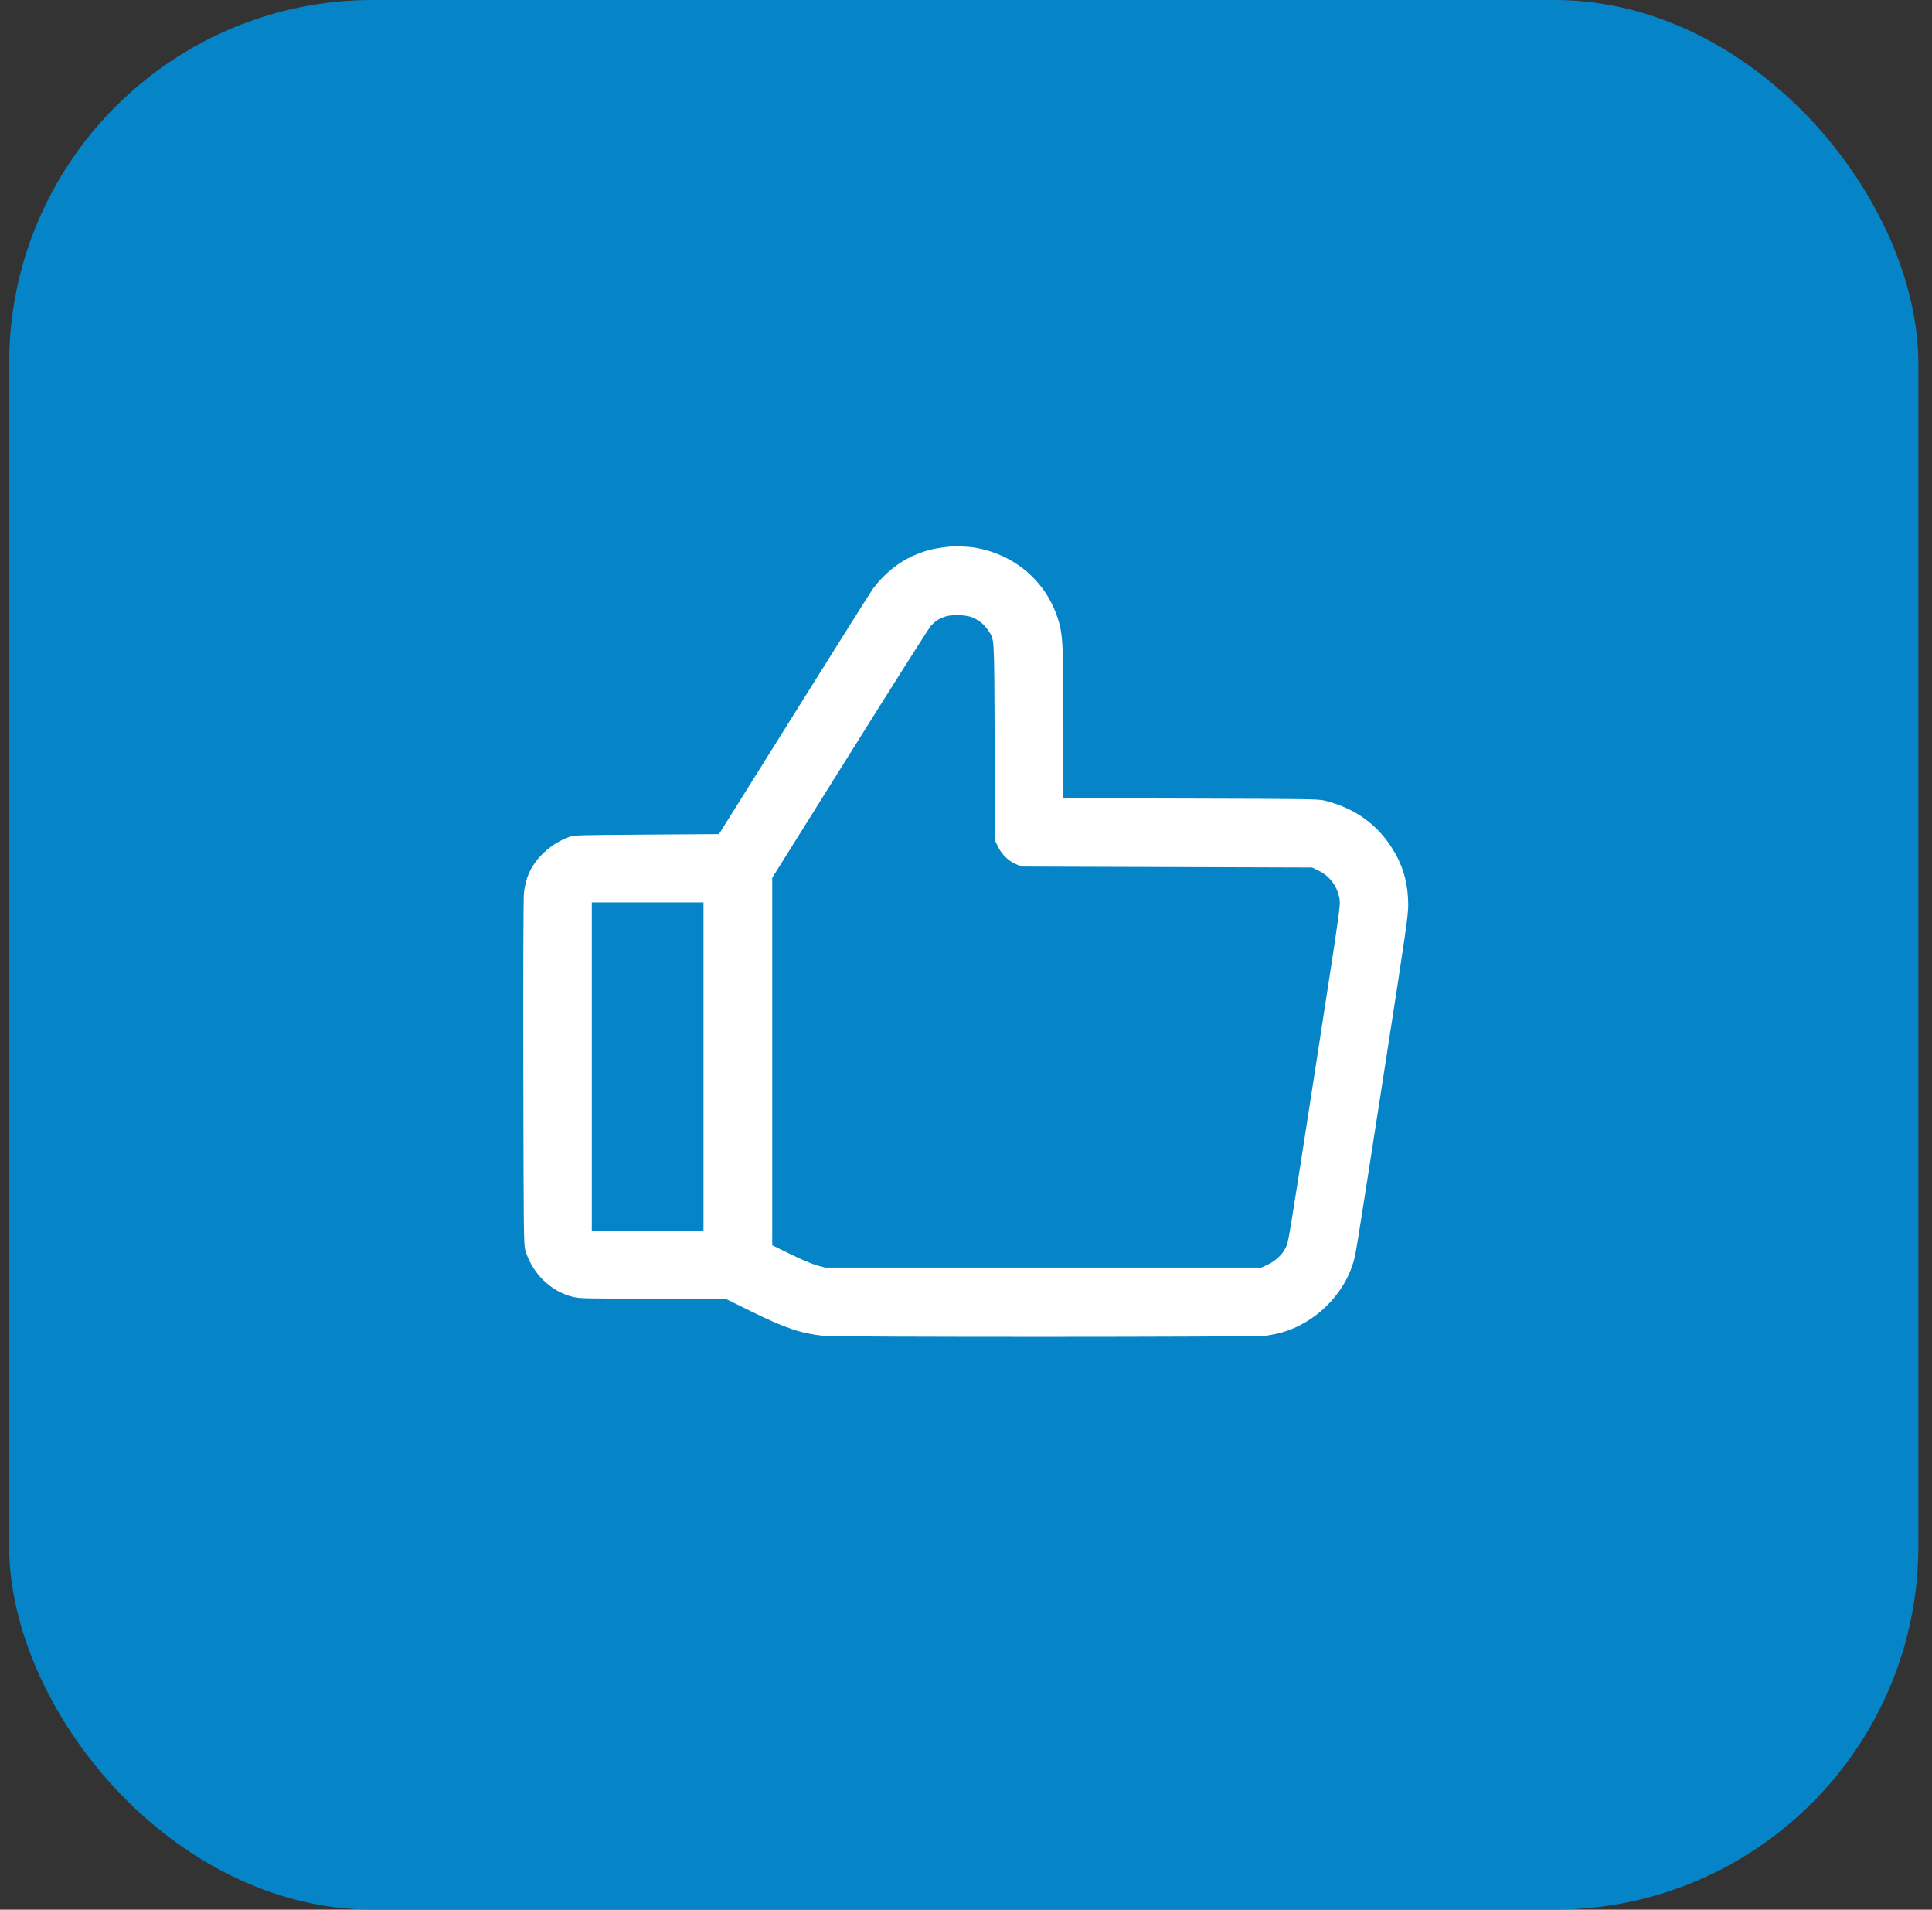
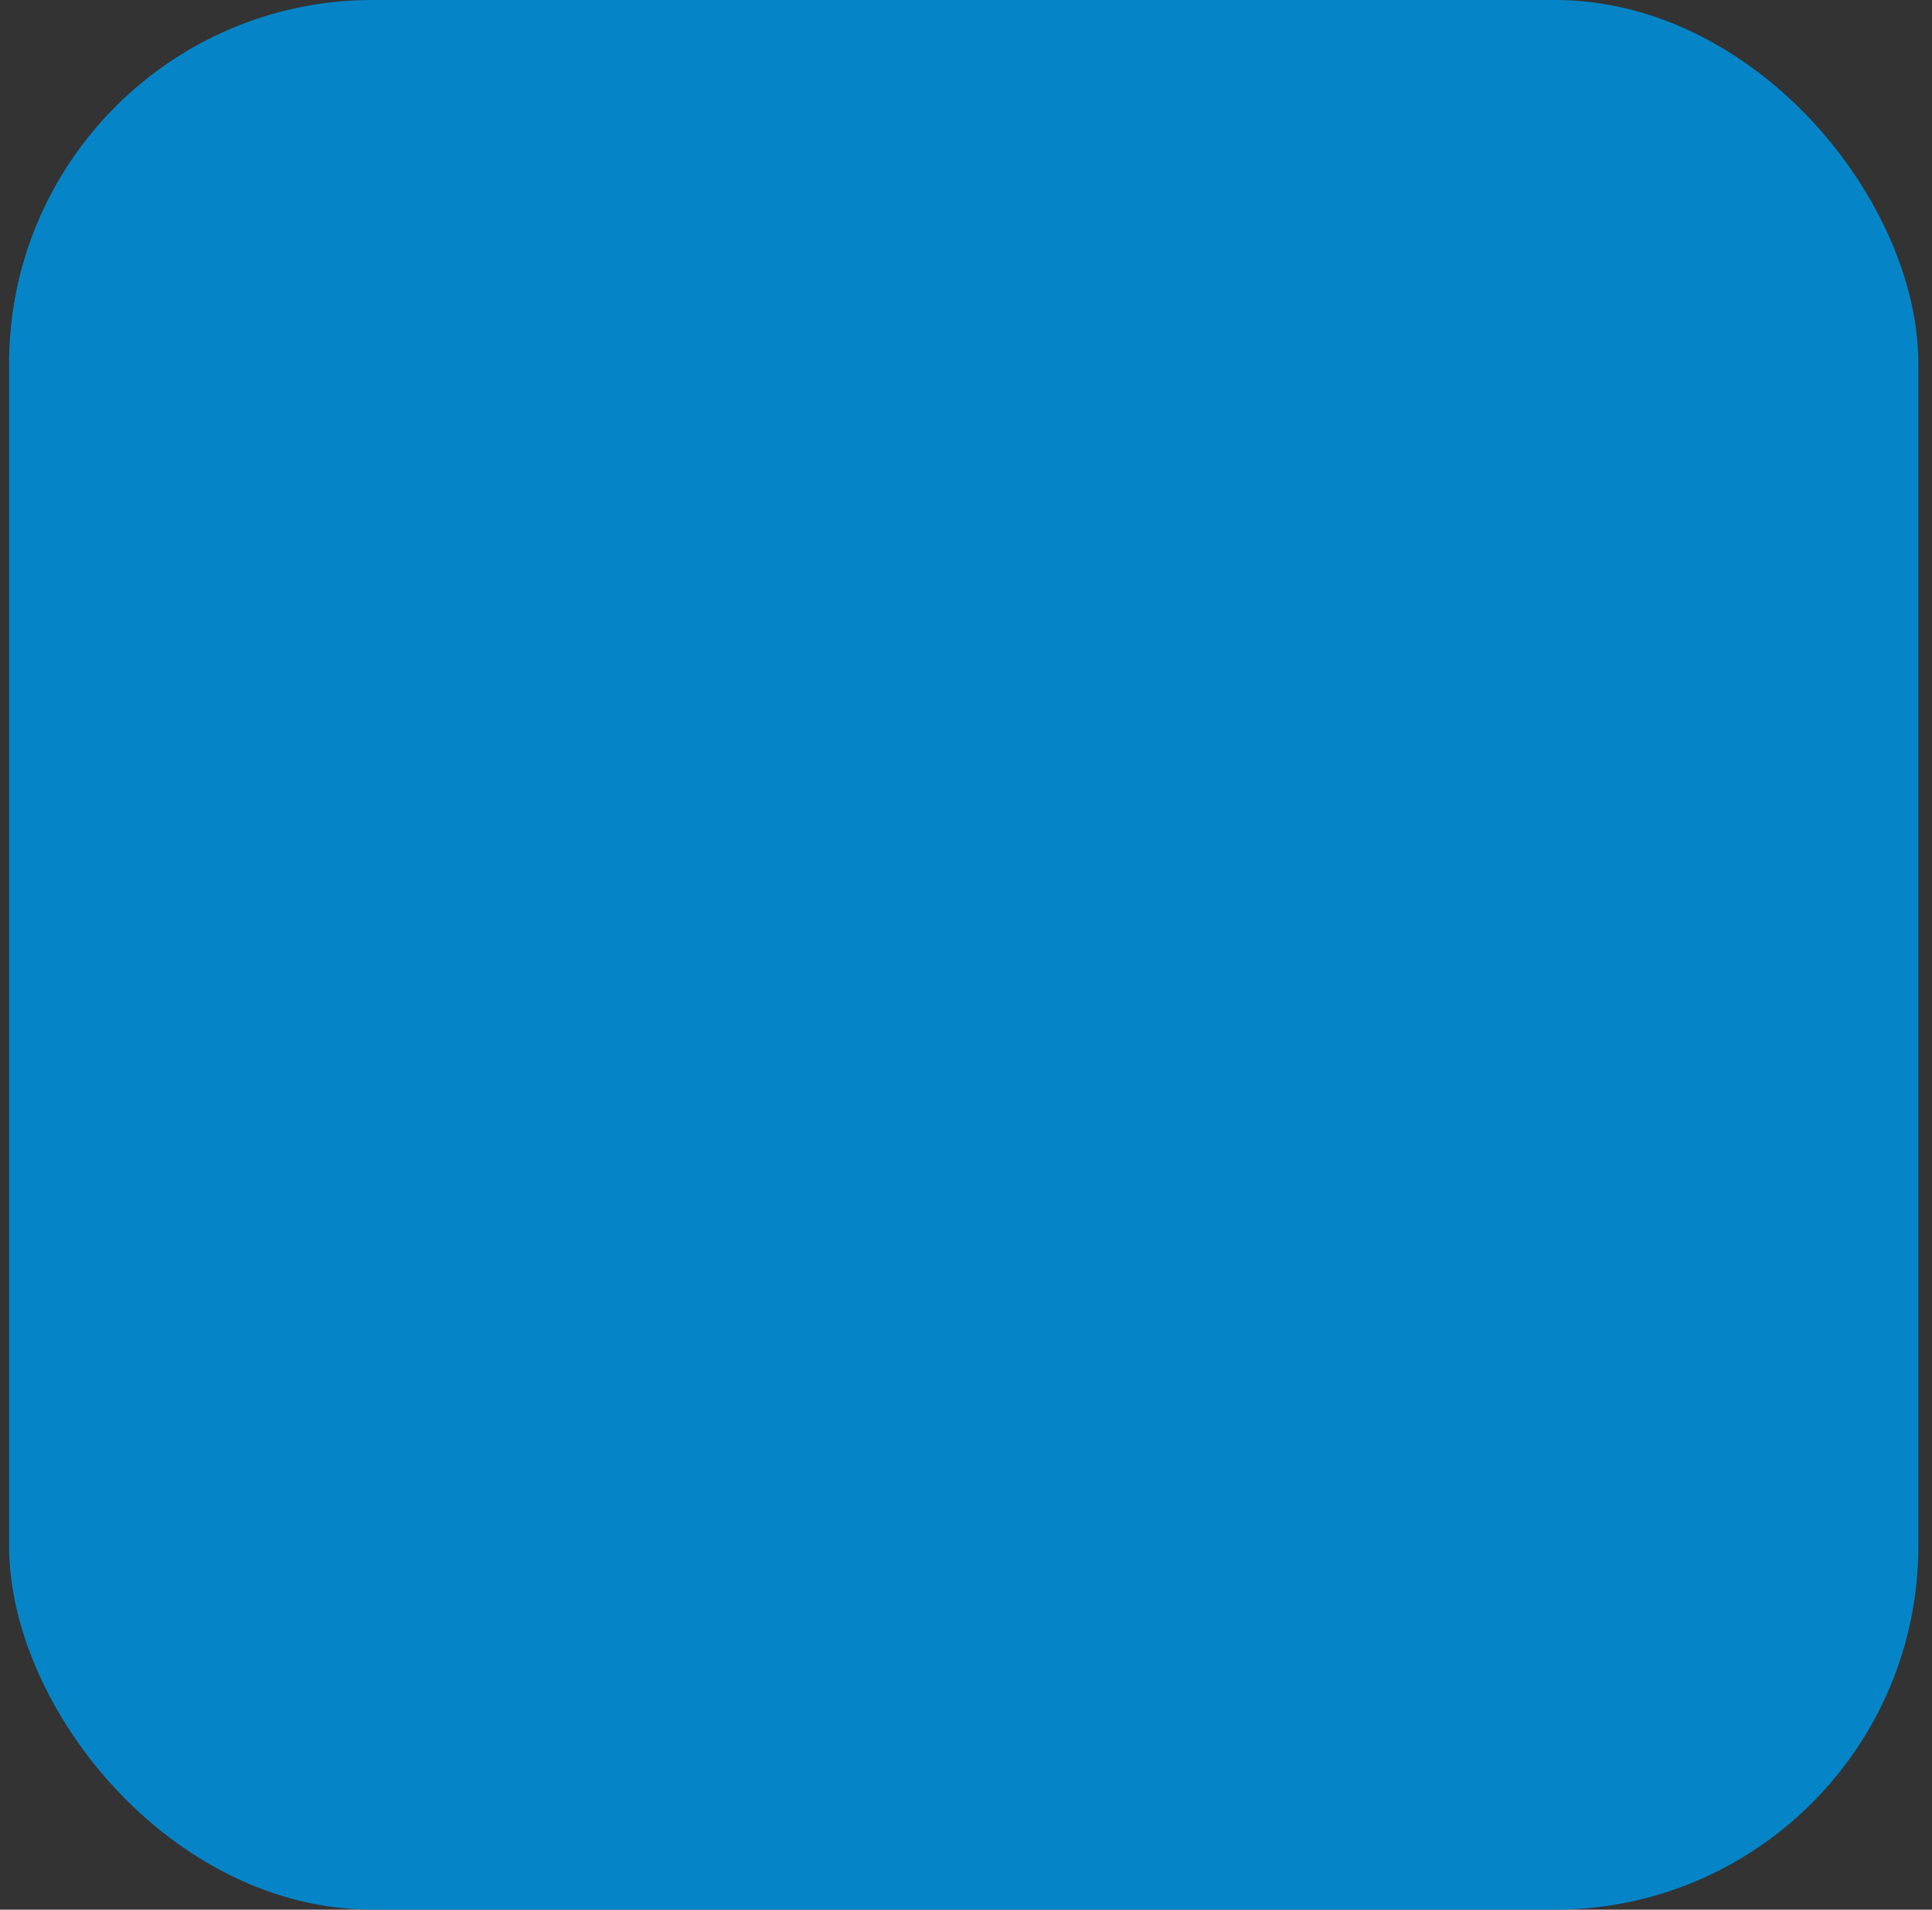
<svg xmlns="http://www.w3.org/2000/svg" width="85" height="84" viewBox="0 0 85 84" fill="none">
  <rect x="0" y="0" width="85" height="84" fill="#333333" stroke="none" />
  <rect x="0.4" y="-0.001" width="84" height="84" rx="16" fill="#0585C8" />
-   <path fill-rule="evenodd" clip-rule="evenodd" d="M41.682 24.054C41.035 24.129 40.661 24.228 40.144 24.461C39.501 24.751 38.873 25.269 38.406 25.896C38.337 25.988 36.785 28.455 34.956 31.377L31.631 36.69L28.446 36.711C25.479 36.731 25.246 36.737 25.05 36.81C24.174 37.135 23.47 37.815 23.197 38.602C23.139 38.766 23.074 39.065 23.052 39.265C23.027 39.492 23.016 42.499 23.024 47.19C23.037 54.347 23.041 54.764 23.113 55.002C23.418 56.009 24.212 56.792 25.181 57.04C25.489 57.119 25.657 57.123 28.706 57.123H31.907L33.056 57.688C34.558 58.426 35.235 58.653 36.254 58.761C36.825 58.821 55.175 58.817 55.668 58.757C55.876 58.731 56.207 58.664 56.403 58.608C57.852 58.193 59.102 56.977 59.527 55.569C59.655 55.146 59.576 55.637 60.901 47.106C61.879 40.815 61.958 40.262 61.956 39.777C61.951 38.897 61.745 38.136 61.318 37.426C60.622 36.268 59.634 35.553 58.26 35.211C58.006 35.148 57.438 35.14 52.382 35.127L46.785 35.113L46.785 31.932C46.785 28.66 46.761 28.033 46.618 27.475C46.163 25.703 44.741 24.407 42.905 24.091C42.568 24.033 42.01 24.016 41.682 24.054ZM41.547 27.131C41.297 27.224 41.152 27.319 40.96 27.52C40.886 27.597 39.285 30.124 37.401 33.136L33.975 38.612V46.694V54.776L34.784 55.17C35.266 55.406 35.736 55.604 35.949 55.662L36.306 55.758H45.903H55.5L55.783 55.624C56.121 55.464 56.43 55.169 56.567 54.876C56.697 54.598 56.657 54.84 57.898 46.823C58.945 40.061 58.981 39.811 58.935 39.543C58.839 38.98 58.502 38.528 57.999 38.29L57.726 38.16L51.342 38.139L44.958 38.118L44.719 38.021C44.383 37.886 44.088 37.606 43.92 37.266L43.782 36.986L43.761 32.617C43.738 27.833 43.757 28.159 43.478 27.734C43.311 27.479 43.096 27.297 42.809 27.168C42.517 27.036 41.855 27.017 41.547 27.131ZM26.037 46.917V54.141H28.494H30.951V46.917V39.693H28.494H26.037V46.917Z" fill="white" />
</svg>